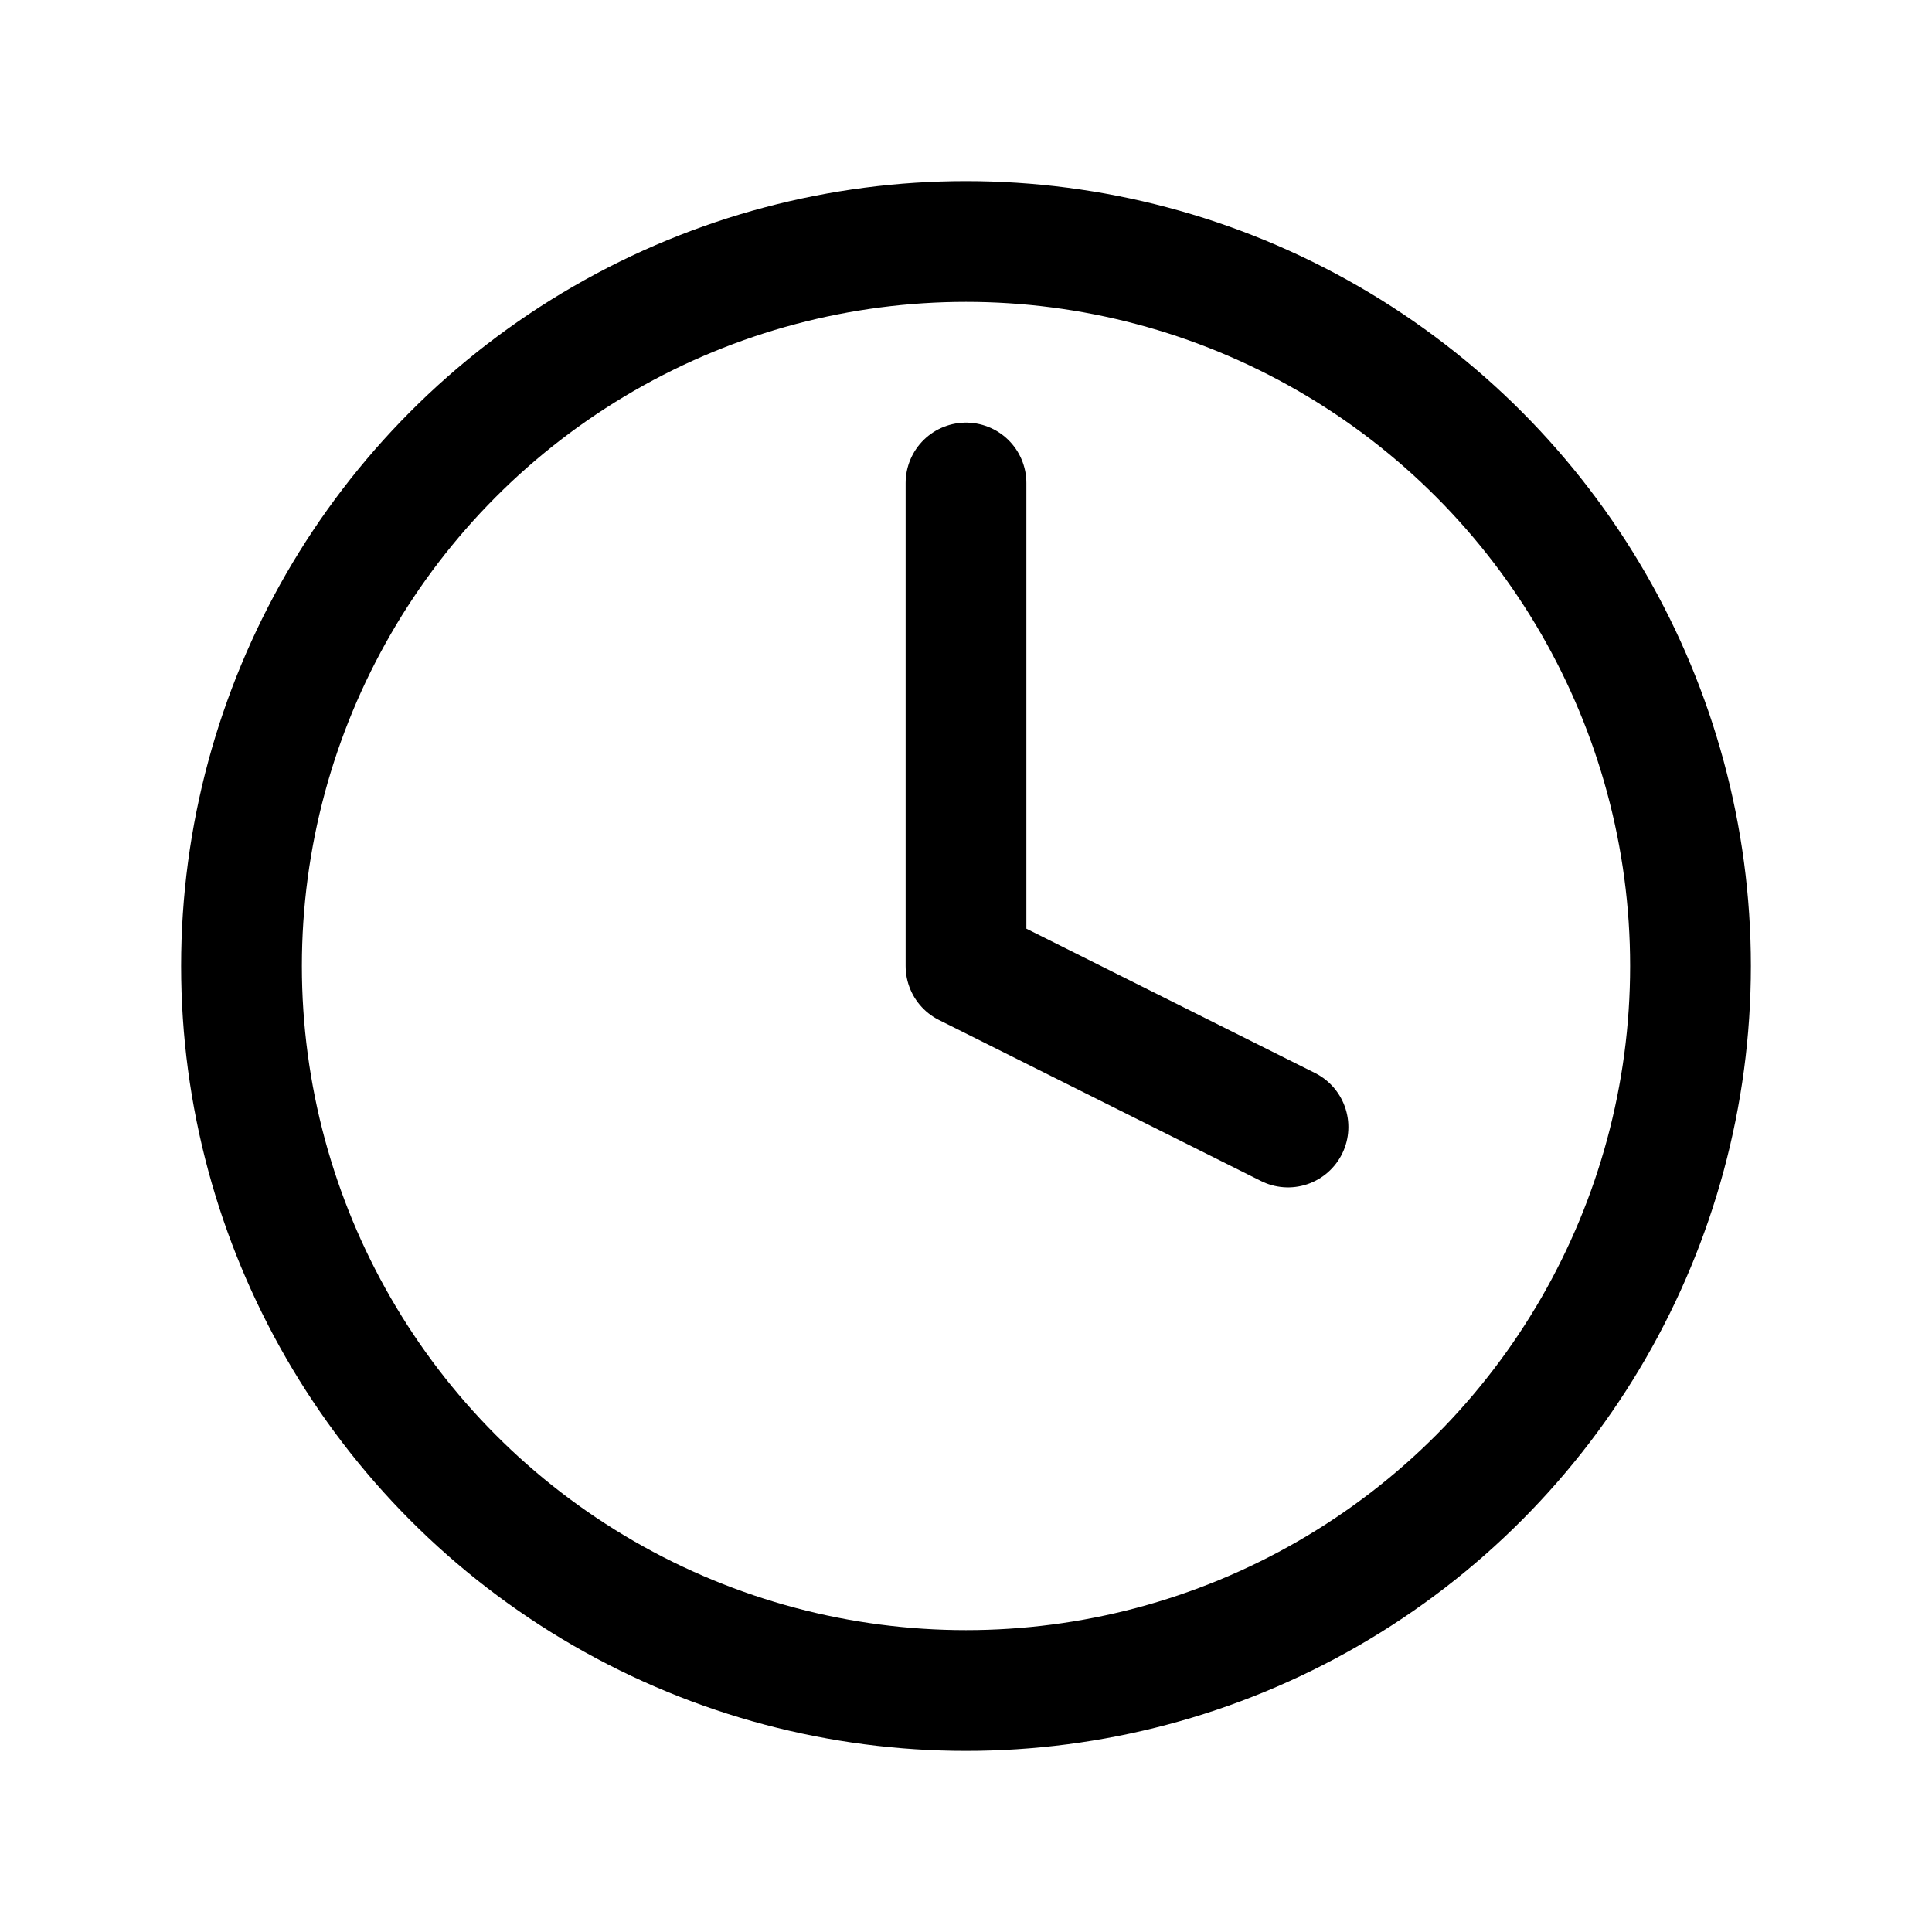
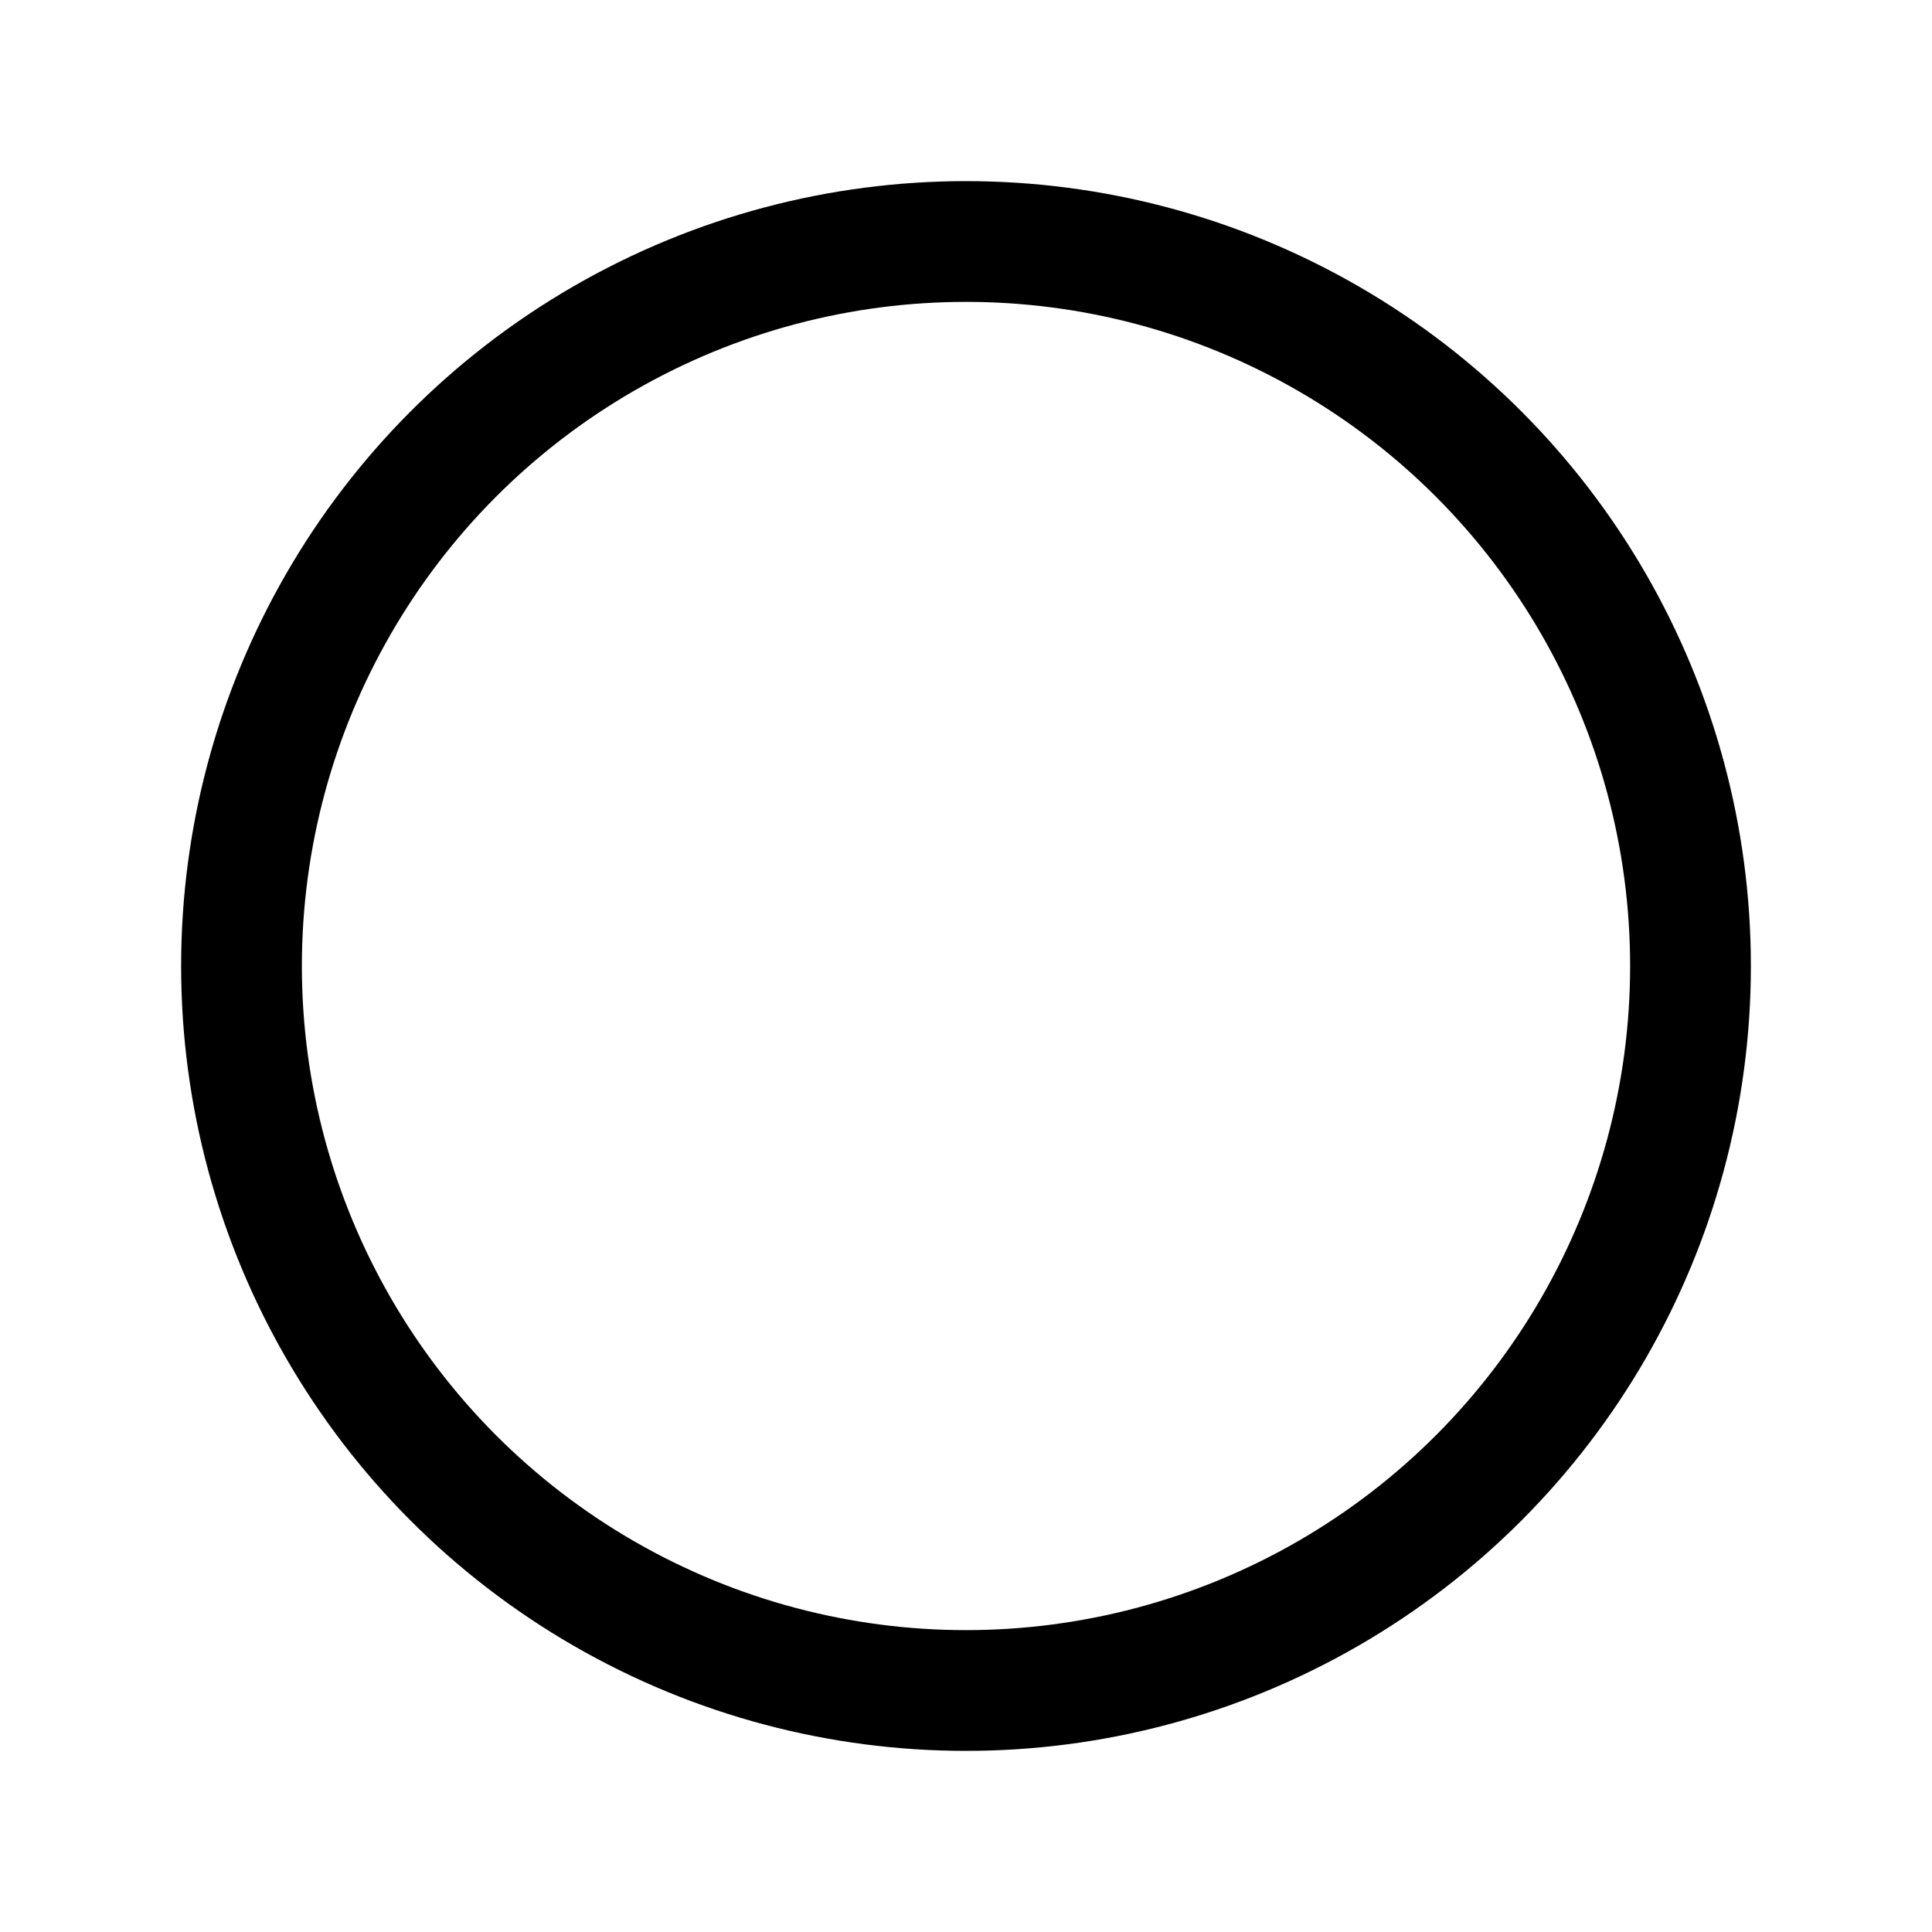
<svg xmlns="http://www.w3.org/2000/svg" fill="none" viewBox="0 0 24 24" stroke-width="1.5" stroke="currentColor">
-   <path stroke-linecap="round" stroke-linejoin="round" d="M12 6v6l4 2" />
  <circle cx="12" cy="12" r="9" stroke="currentColor" stroke-width="1.5" fill="none" />
</svg>